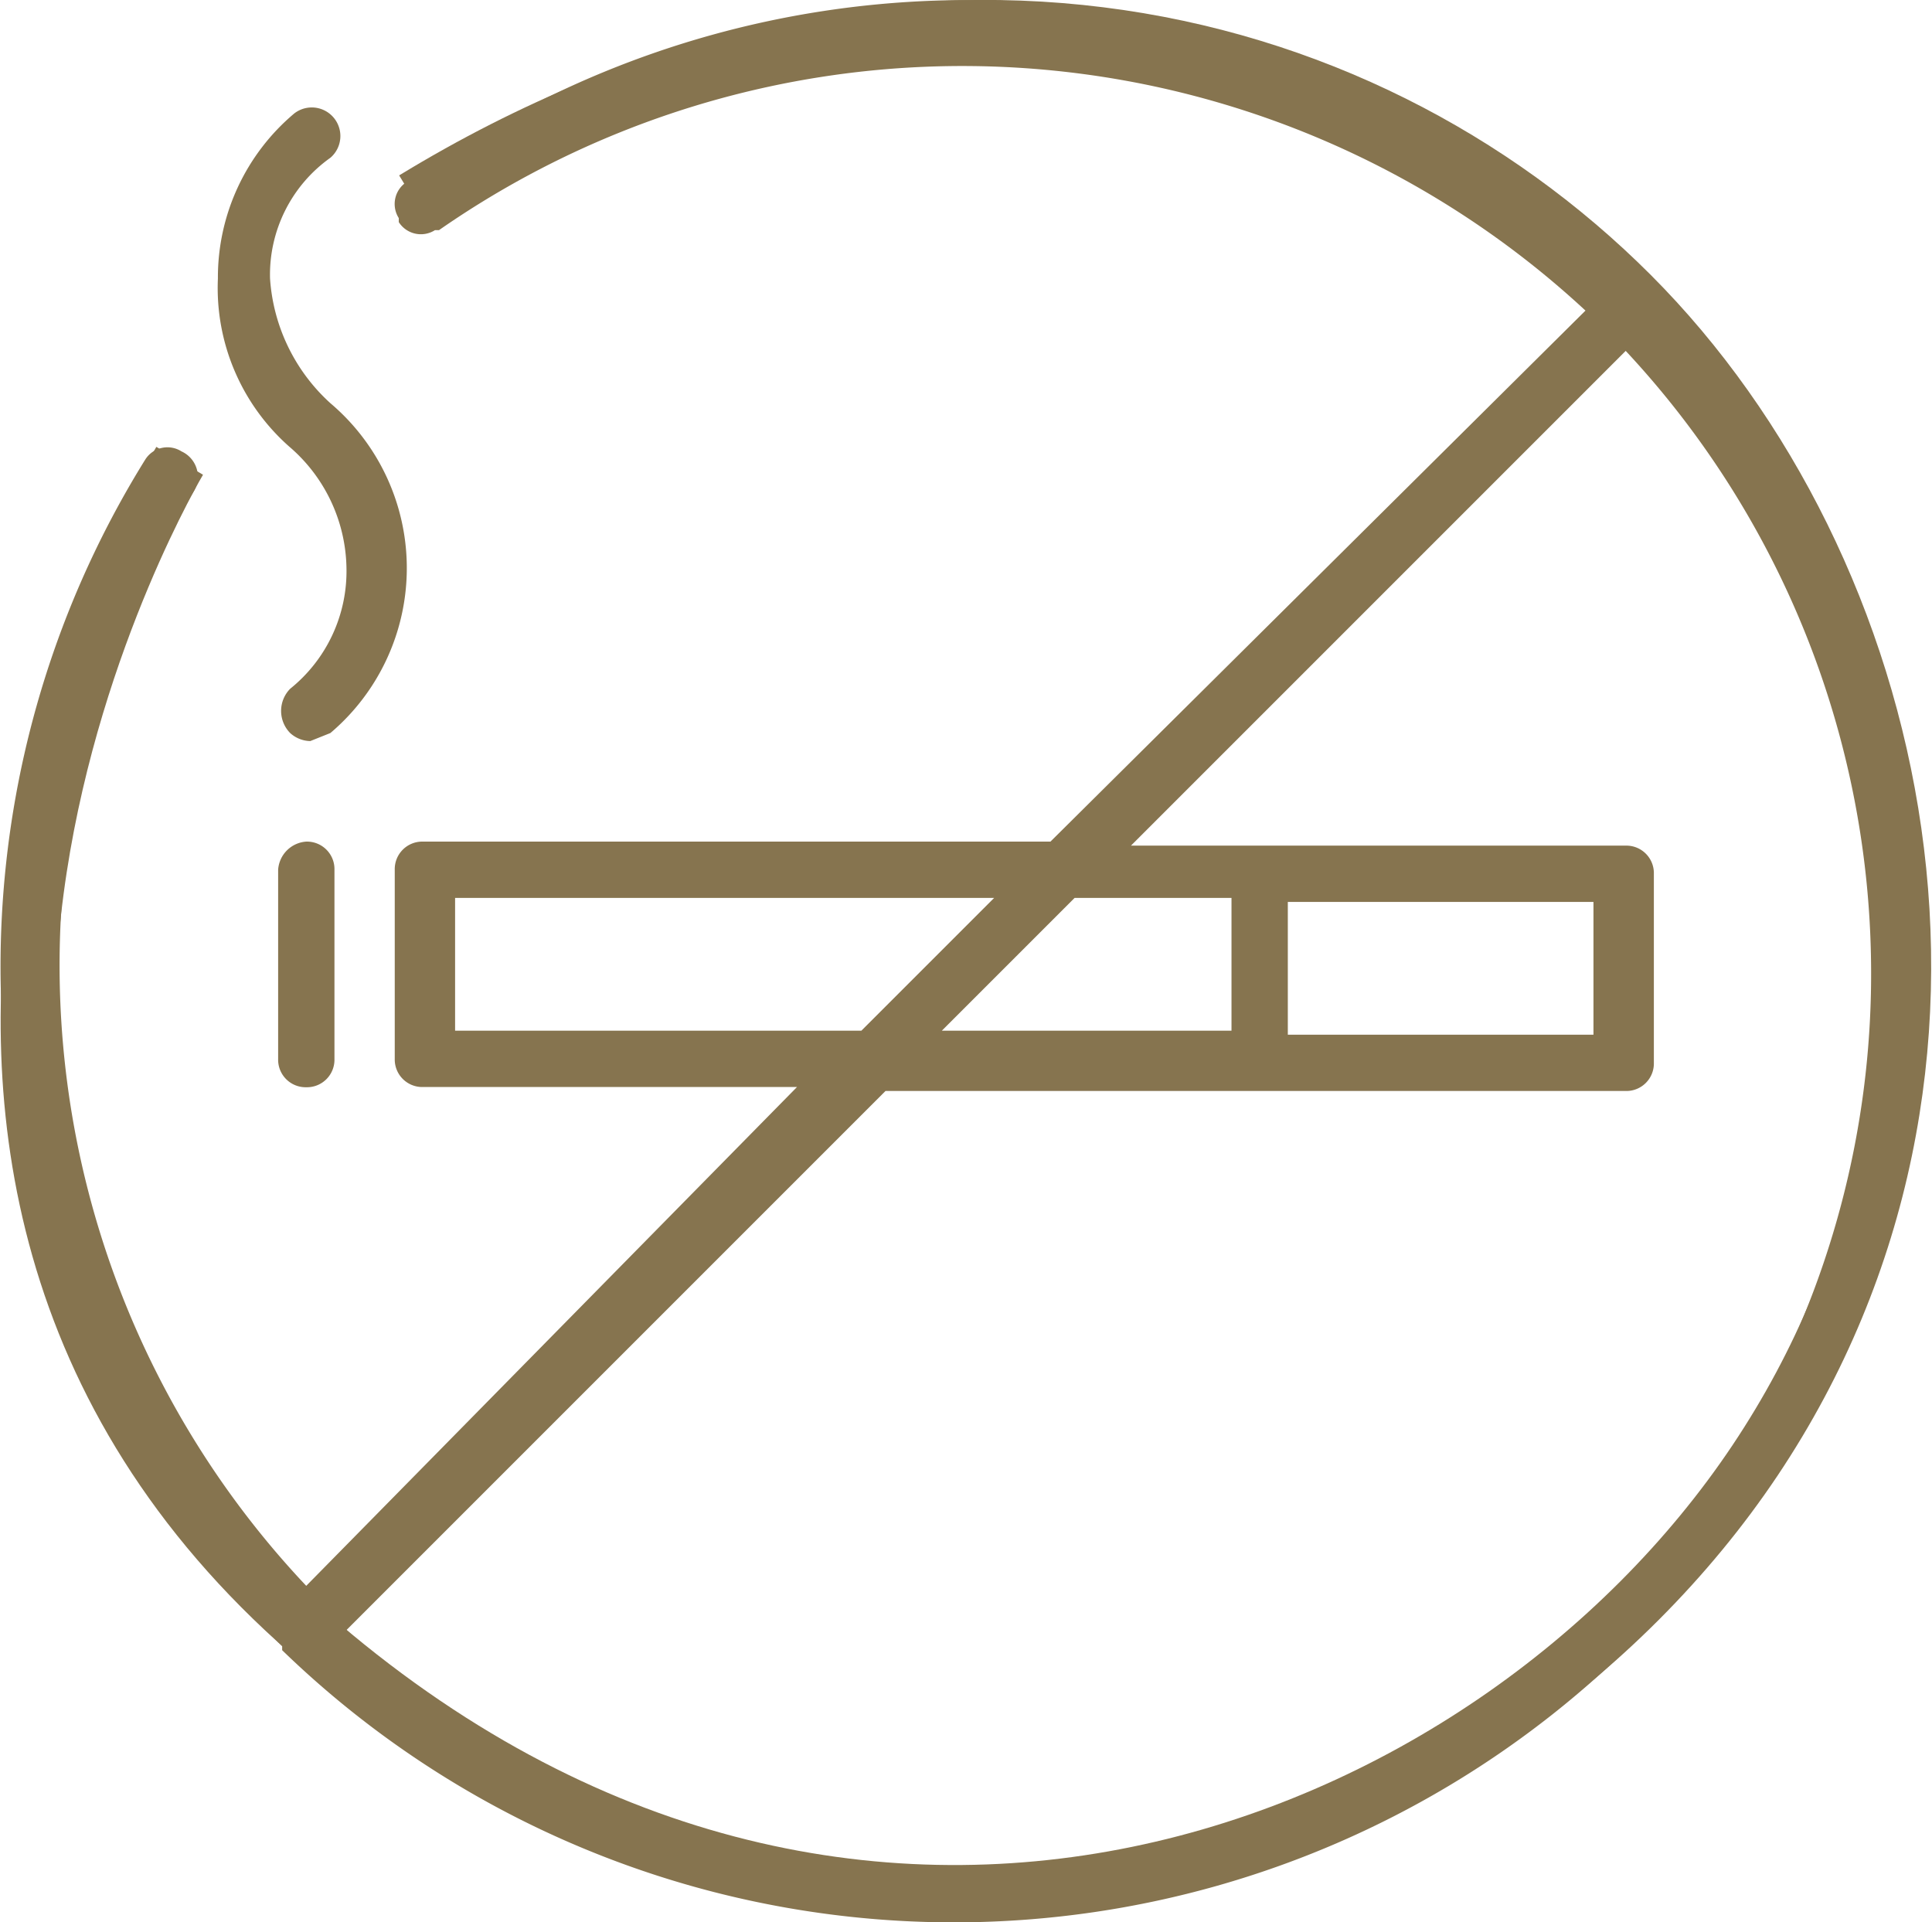
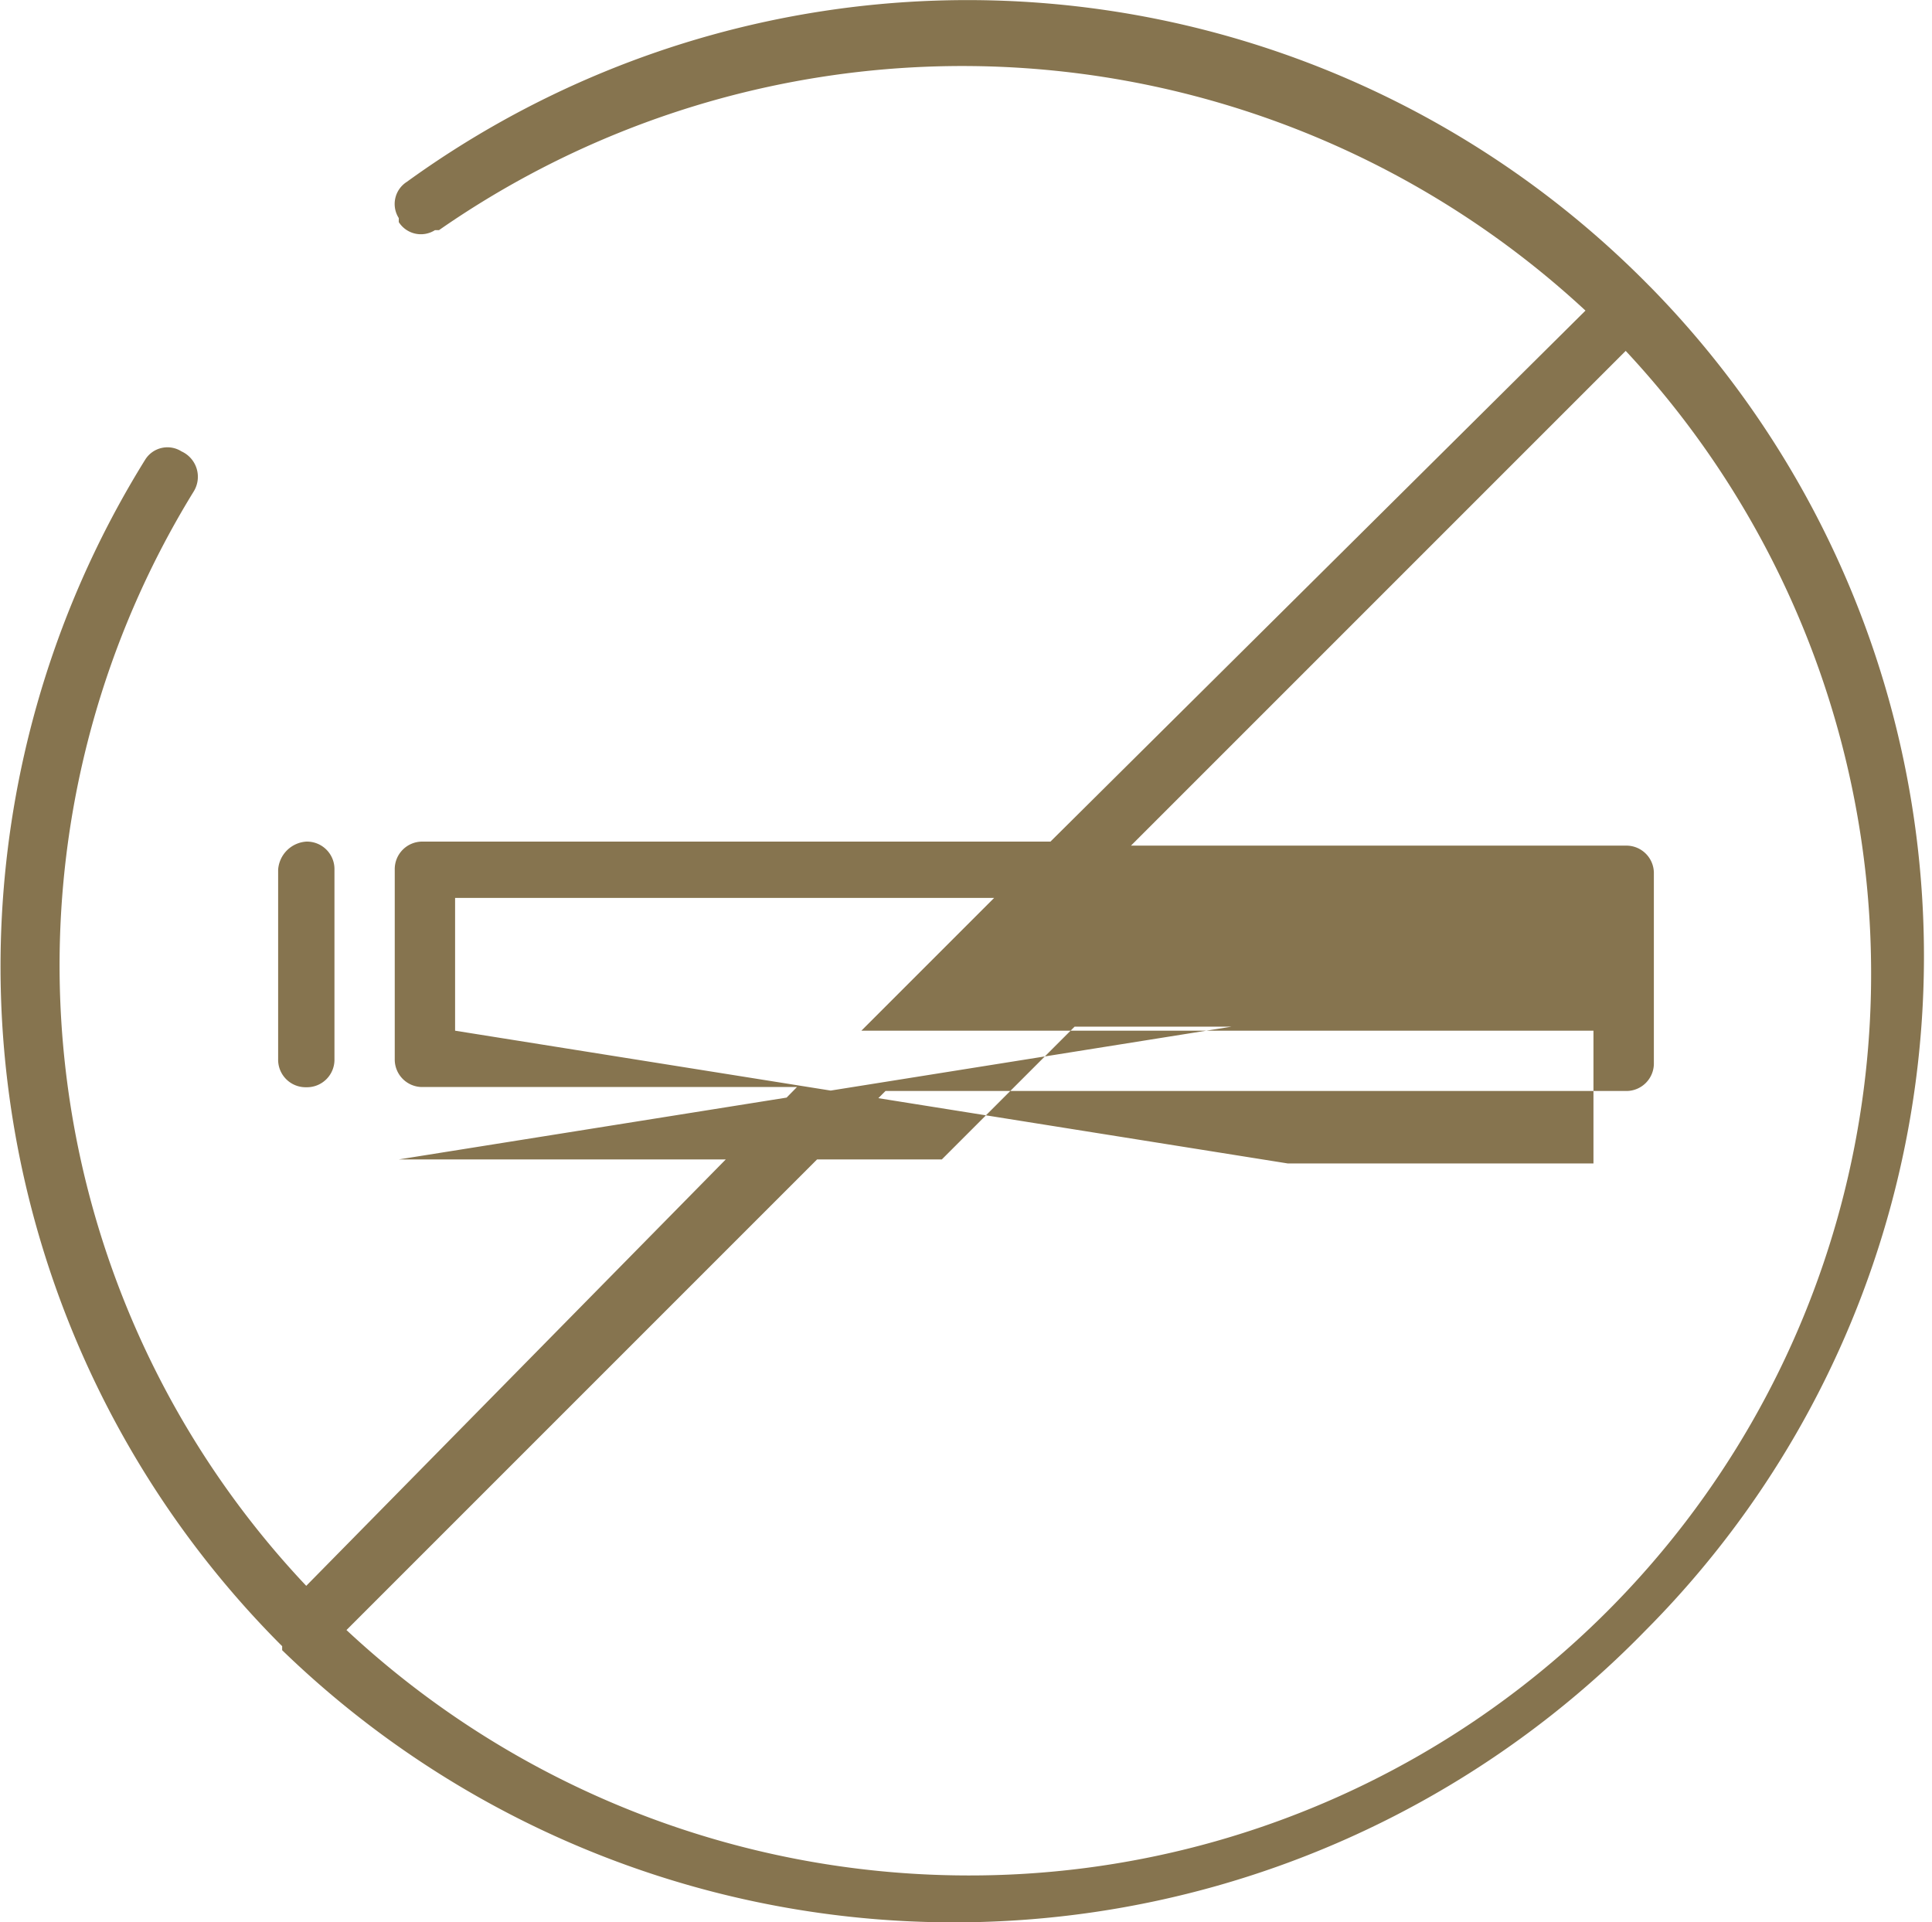
<svg xmlns="http://www.w3.org/2000/svg" width="35.537" height="35.359" viewBox="0 0 35.537 35.359">
  <g id="non-smoking-rooms" transform="translate(-7.99 -9.879)">
-     <path id="Path_1279" d="M38.337,15.148h0a17.583,17.583,0,0,0-22.864-1.924.482.482,0,0,0-.148.666v.074a.482.482,0,0,0,.666.148h.074a16.854,16.854,0,0,1,21.088,1.48l-9.841,9.767H15.769a.506.506,0,0,0-.518.518v3.478a.506.506,0,0,0,.518.518h6.881l-9.027,9.175a16.626,16.626,0,0,1-2.072-20.126.513.513,0,0,0-.222-.74.482.482,0,0,0-.666.148h0A17.67,17.67,0,0,0,13.18,40.158v.074h0a17.754,17.754,0,0,0,25.084-.37,17.574,17.574,0,0,0,.074-24.714M16.361,28.837V26.395h9.915l-2.442,2.442Zm15.317-2.368H37.3v2.442H31.678Zm-1.036,2.368H25.314l2.442-2.442h2.886ZM25.758,44.375a16.776,16.776,0,0,1-11.395-4.514l9.915-9.915H37.893a.506.506,0,0,0,.518-.518V25.951a.506.506,0,0,0-.518-.518h-9.1l9.1-9.1a16.776,16.776,0,0,1,4.514,11.395A16.579,16.579,0,0,1,25.758,44.375" fill="#86744f" />
-     <path id="Path_1759" data-name="Path 1759" d="M2310.3,11235.732s-7.652,12.8,2.375,21.566,21.749,4.075,26.6-3.177,2.747-16.437-2.273-21.458-13.577-7.133-22.405-1.754" transform="translate(-2299.005 -11217.377)" fill="none" stroke="#86744f" stroke-width="1" />
+     <path id="Path_1279" d="M38.337,15.148h0a17.583,17.583,0,0,0-22.864-1.924.482.482,0,0,0-.148.666v.074a.482.482,0,0,0,.666.148h.074a16.854,16.854,0,0,1,21.088,1.48l-9.841,9.767H15.769a.506.506,0,0,0-.518.518v3.478a.506.506,0,0,0,.518.518h6.881l-9.027,9.175a16.626,16.626,0,0,1-2.072-20.126.513.513,0,0,0-.222-.74.482.482,0,0,0-.666.148h0A17.67,17.67,0,0,0,13.18,40.158v.074h0a17.754,17.754,0,0,0,25.084-.37,17.574,17.574,0,0,0,.074-24.714M16.361,28.837V26.395h9.915l-2.442,2.442ZH37.3v2.442H31.678Zm-1.036,2.368H25.314l2.442-2.442h2.886ZM25.758,44.375a16.776,16.776,0,0,1-11.395-4.514l9.915-9.915H37.893a.506.506,0,0,0,.518-.518V25.951a.506.506,0,0,0-.518-.518h-9.1l9.1-9.1a16.776,16.776,0,0,1,4.514,11.395A16.579,16.579,0,0,1,25.758,44.375" fill="#86744f" />
    <path id="Path_1280" d="M14.9,31.318V34.8a.506.506,0,0,0,.518.518h0a.506.506,0,0,0,.518-.518V31.318a.506.506,0,0,0-.518-.518.556.556,0,0,0-.518.518h0" transform="translate(-1.794 -5.441)" fill="#86744f" />
-     <path id="Path_1281" d="M14.729,18.805a3,3,0,0,1,1.036,2.22,2.774,2.774,0,0,1-1.036,2.22.581.581,0,0,0,0,.814.565.565,0,0,0,.37.148l.37-.148a3.976,3.976,0,0,0,0-6.067,3.4,3.4,0,0,1-1.11-2.294,2.637,2.637,0,0,1,1.11-2.22.526.526,0,0,0-.666-.814h0A3.942,3.942,0,0,0,13.4,15.7a3.893,3.893,0,0,0,1.332,3.108" transform="translate(-1.402 -0.697)" fill="#86744f" />
  </g>
</svg>